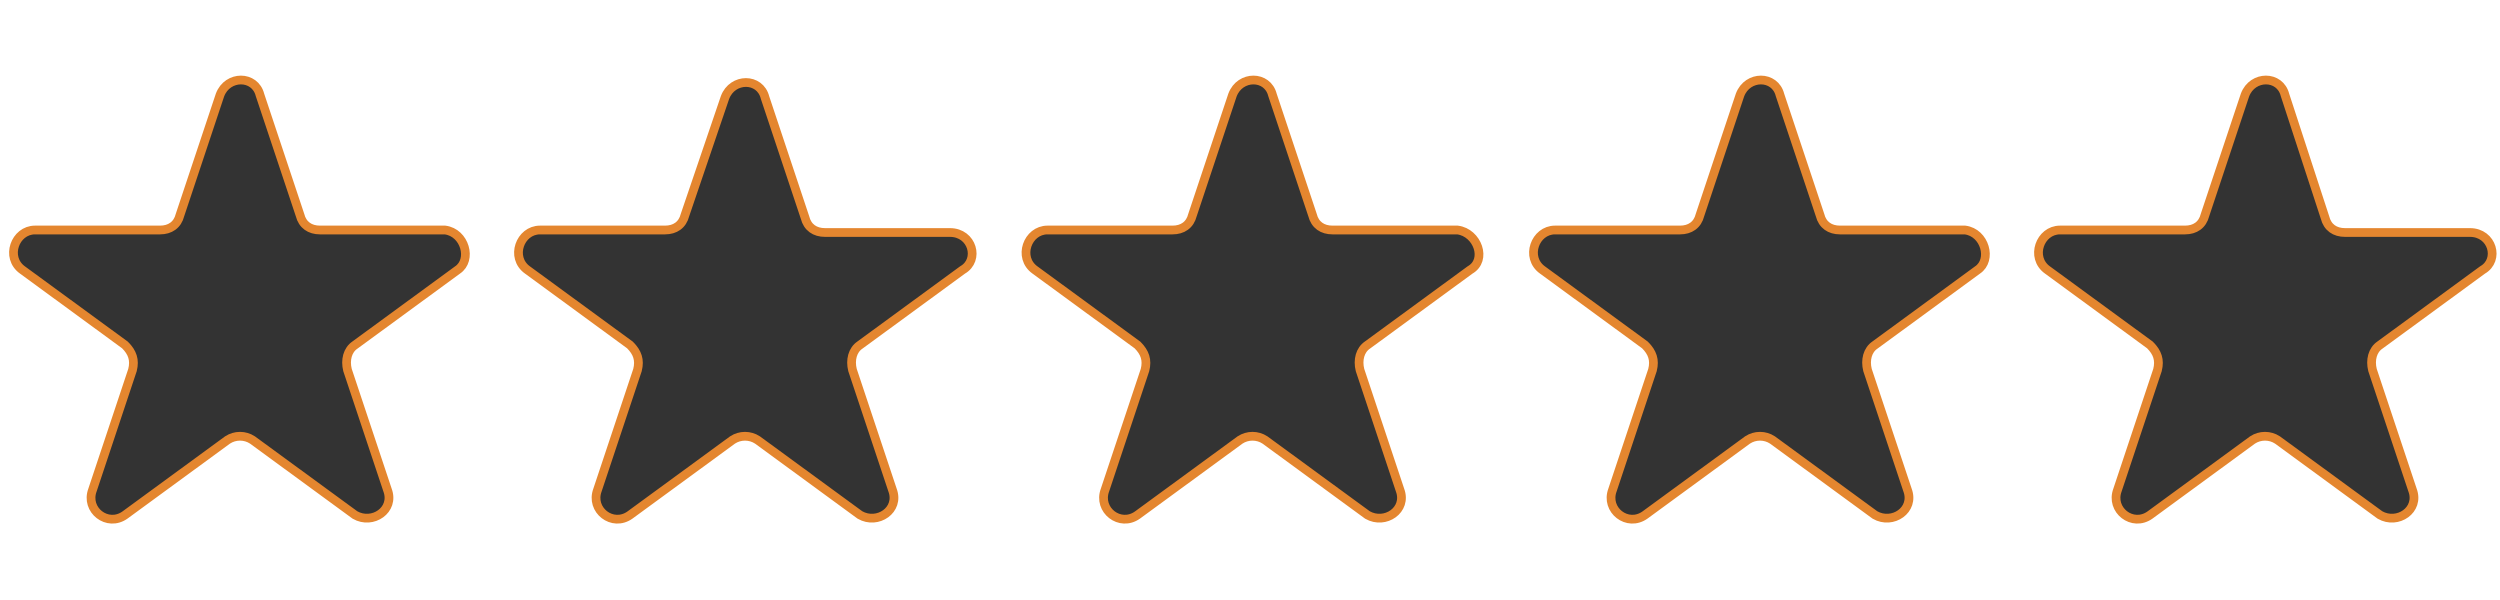
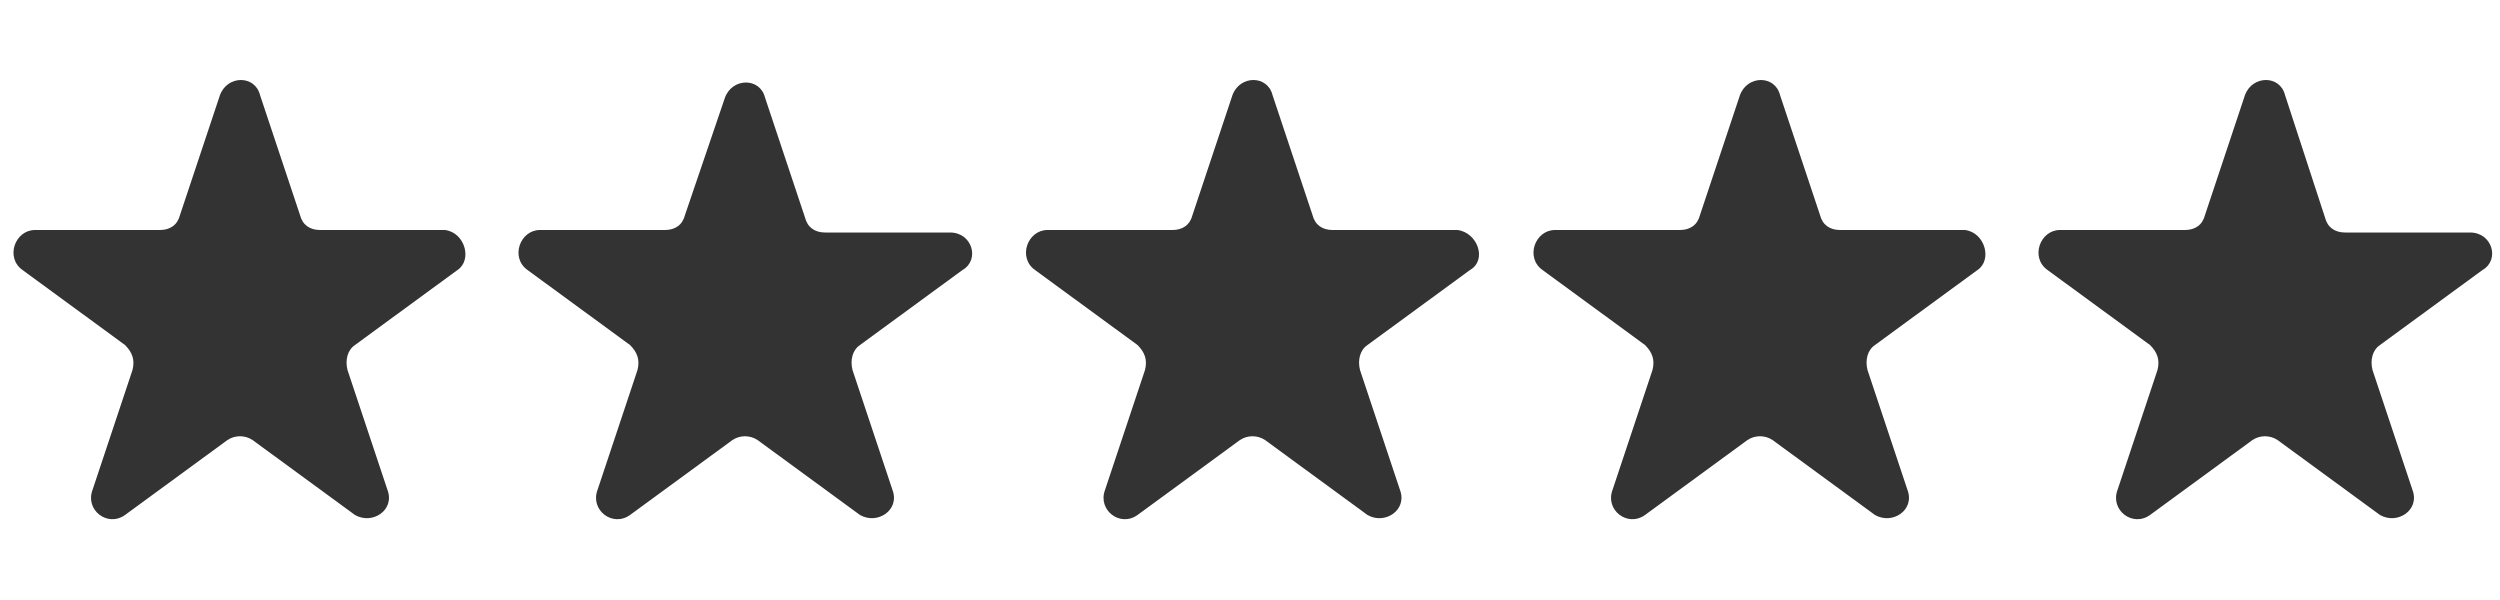
<svg xmlns="http://www.w3.org/2000/svg" version="1.1" id="Capa_1" x="0px" y="0px" viewBox="0 0 100 24" style="enable-background:new 0 0 100 24;" xml:space="preserve">
  <rect x="0" y="0" width="100" height="24" fill="#333333" stroke="none" />
  <style type="text/css">
	.st0{fill:#FFFFFF;}
	.st1{fill:none;stroke:#E4862F;stroke-width:0.35;stroke-miterlimit:10;}
</style>
  <path class="st0" d="M-0.1-0.1V24H100V0L-0.1-0.1z M18.3,10.8l-4.1,3c-0.3,0.2-0.4,0.6-0.3,1l1.6,4.8c0.3,0.8-0.6,1.4-1.3,1l-4.1-3  c-0.3-0.2-0.7-0.2-1,0l-4.1,3c-0.7,0.5-1.6-0.2-1.3-1l1.6-4.8c0.1-0.4,0-0.7-0.3-1l-4.1-3c-0.7-0.5-0.3-1.6,0.5-1.6h5  c0.4,0,0.7-0.2,0.8-0.6l1.6-4.8c0.3-0.8,1.4-0.8,1.6,0L12,8.6c0.1,0.4,0.4,0.6,0.8,0.6h5C18.6,9.3,18.9,10.4,18.3,10.8z M38.5,10.8  l-4.1,3c-0.3,0.2-0.4,0.6-0.3,1l1.6,4.8c0.3,0.8-0.6,1.4-1.3,1l-4.1-3c-0.3-0.2-0.7-0.2-1,0l-4.1,3c-0.7,0.5-1.6-0.2-1.3-1l1.6-4.8  c0.1-0.4,0-0.7-0.3-1l-4.1-3c-0.7-0.5-0.3-1.6,0.5-1.6h5c0.4,0,0.7-0.2,0.8-0.6L29,3.9c0.3-0.8,1.4-0.8,1.6,0l1.6,4.8  c0.1,0.4,0.4,0.6,0.8,0.6h5C38.9,9.3,39.2,10.4,38.5,10.8z M58.8,10.8l-4.1,3c-0.3,0.2-0.4,0.6-0.3,1l1.6,4.8c0.3,0.8-0.6,1.4-1.3,1  l-4.1-3c-0.3-0.2-0.7-0.2-1,0l-4.1,3c-0.7,0.5-1.6-0.2-1.3-1l1.6-4.8c0.1-0.4,0-0.7-0.3-1l-4.1-3c-0.7-0.5-0.3-1.6,0.5-1.6h5  c0.4,0,0.7-0.2,0.8-0.6l1.6-4.8c0.3-0.8,1.4-0.8,1.6,0l1.6,4.8c0.1,0.4,0.4,0.6,0.8,0.6h5C59.1,9.3,59.5,10.4,58.8,10.8z M79.1,10.8  l-4.1,3c-0.3,0.2-0.4,0.6-0.3,1l1.6,4.8c0.3,0.8-0.6,1.4-1.3,1l-4.1-3c-0.3-0.2-0.7-0.2-1,0l-4.1,3c-0.7,0.5-1.6-0.2-1.3-1l1.6-4.8  c0.1-0.4,0-0.7-0.3-1l-4.1-3c-0.7-0.5-0.3-1.6,0.5-1.6h5c0.4,0,0.7-0.2,0.8-0.6l1.6-4.8C69.9,3,71,3,71.2,3.8l1.6,4.8  c0.1,0.4,0.4,0.6,0.8,0.6h5C79.4,9.3,79.7,10.4,79.1,10.8z M99.3,10.8l-4.1,3c-0.3,0.2-0.4,0.6-0.3,1l1.6,4.8c0.3,0.8-0.6,1.4-1.3,1  l-4.1-3c-0.3-0.2-0.7-0.2-1,0l-4.1,3c-0.7,0.5-1.6-0.2-1.3-1l1.6-4.8c0.1-0.4,0-0.7-0.3-1l-4.1-3c-0.7-0.5-0.3-1.6,0.5-1.6h5  c0.4,0,0.7-0.2,0.8-0.6l1.6-4.8c0.3-0.8,1.4-0.8,1.6,0L93,8.7c0.1,0.4,0.4,0.6,0.8,0.6h5C99.7,9.3,100,10.4,99.3,10.8z" />
-   <path class="st1" d="M18.3,10.8l-4.1,3c-0.3,0.2-0.4,0.6-0.3,1l1.6,4.8c0.3,0.8-0.6,1.4-1.3,1l-4.1-3c-0.3-0.2-0.7-0.2-1,0l-4.1,3  c-0.7,0.5-1.6-0.2-1.3-1l1.6-4.8c0.1-0.4,0-0.7-0.3-1l-4.1-3c-0.7-0.5-0.3-1.6,0.5-1.6h5c0.4,0,0.7-0.2,0.8-0.6l1.6-4.8  c0.3-0.8,1.4-0.8,1.6,0L12,8.6c0.1,0.4,0.4,0.6,0.8,0.6h5C18.6,9.3,18.9,10.4,18.3,10.8z M38.5,10.8l-4.1,3c-0.3,0.2-0.4,0.6-0.3,1  l1.6,4.8c0.3,0.8-0.6,1.4-1.3,1l-4.1-3c-0.3-0.2-0.7-0.2-1,0l-4.1,3c-0.7,0.5-1.6-0.2-1.3-1l1.6-4.8c0.1-0.4,0-0.7-0.3-1l-4.1-3  c-0.7-0.5-0.3-1.6,0.5-1.6h5c0.4,0,0.7-0.2,0.8-0.6L29,3.9c0.3-0.8,1.4-0.8,1.6,0l1.6,4.8c0.1,0.4,0.4,0.6,0.8,0.6h5  C38.9,9.3,39.2,10.4,38.5,10.8z M58.8,10.8l-4.1,3c-0.3,0.2-0.4,0.6-0.3,1l1.6,4.8c0.3,0.8-0.6,1.4-1.3,1l-4.1-3  c-0.3-0.2-0.7-0.2-1,0l-4.1,3c-0.7,0.5-1.6-0.2-1.3-1l1.6-4.8c0.1-0.4,0-0.7-0.3-1l-4.1-3c-0.7-0.5-0.3-1.6,0.5-1.6h5  c0.4,0,0.7-0.2,0.8-0.6l1.6-4.8c0.3-0.8,1.4-0.8,1.6,0l1.6,4.8c0.1,0.4,0.4,0.6,0.8,0.6h5C59.1,9.3,59.5,10.4,58.8,10.8z M79.1,10.8  l-4.1,3c-0.3,0.2-0.4,0.6-0.3,1l1.6,4.8c0.3,0.8-0.6,1.4-1.3,1l-4.1-3c-0.3-0.2-0.7-0.2-1,0l-4.1,3c-0.7,0.5-1.6-0.2-1.3-1l1.6-4.8  c0.1-0.4,0-0.7-0.3-1l-4.1-3c-0.7-0.5-0.3-1.6,0.5-1.6h5c0.4,0,0.7-0.2,0.8-0.6l1.6-4.8C69.9,3,71,3,71.2,3.8l1.6,4.8  c0.1,0.4,0.4,0.6,0.8,0.6h5C79.4,9.3,79.7,10.4,79.1,10.8z M99.3,10.8l-4.1,3c-0.3,0.2-0.4,0.6-0.3,1l1.6,4.8c0.3,0.8-0.6,1.4-1.3,1  l-4.1-3c-0.3-0.2-0.7-0.2-1,0l-4.1,3c-0.7,0.5-1.6-0.2-1.3-1l1.6-4.8c0.1-0.4,0-0.7-0.3-1l-4.1-3c-0.7-0.5-0.3-1.6,0.5-1.6h5  c0.4,0,0.7-0.2,0.8-0.6l1.6-4.8c0.3-0.8,1.4-0.8,1.6,0L93,8.7c0.1,0.4,0.4,0.6,0.8,0.6h5C99.7,9.3,100,10.4,99.3,10.8z" />
</svg>